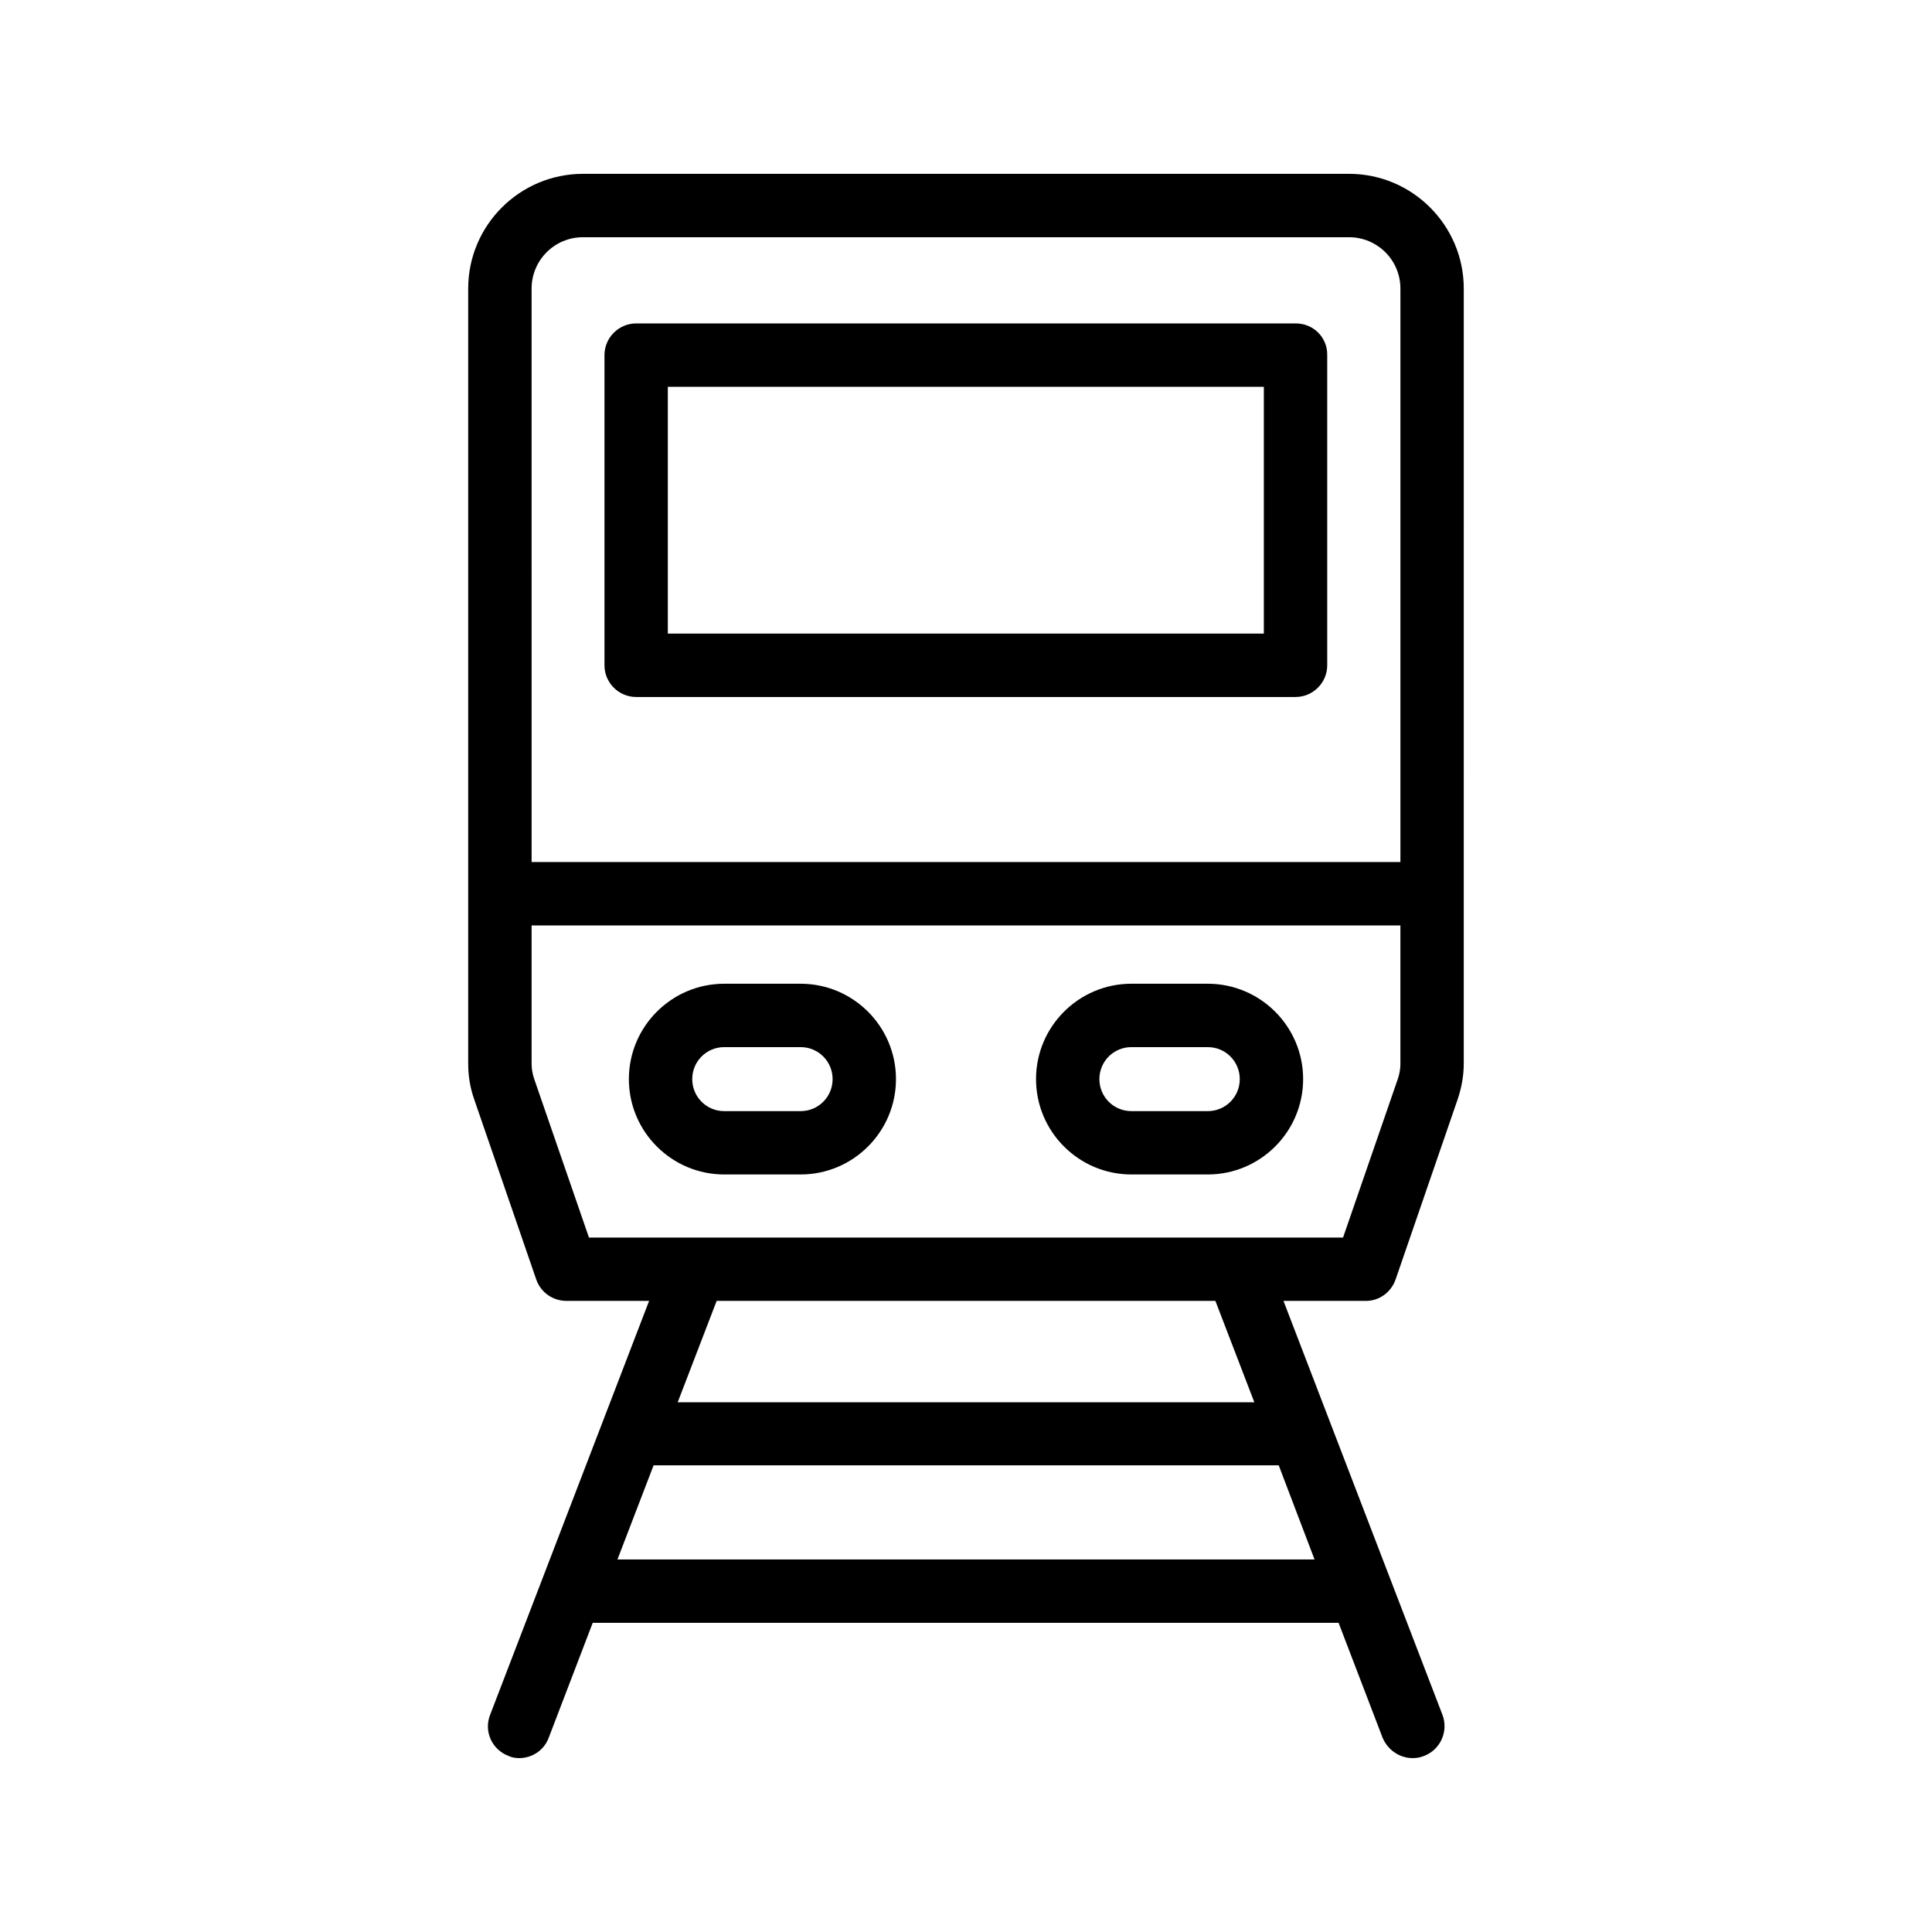
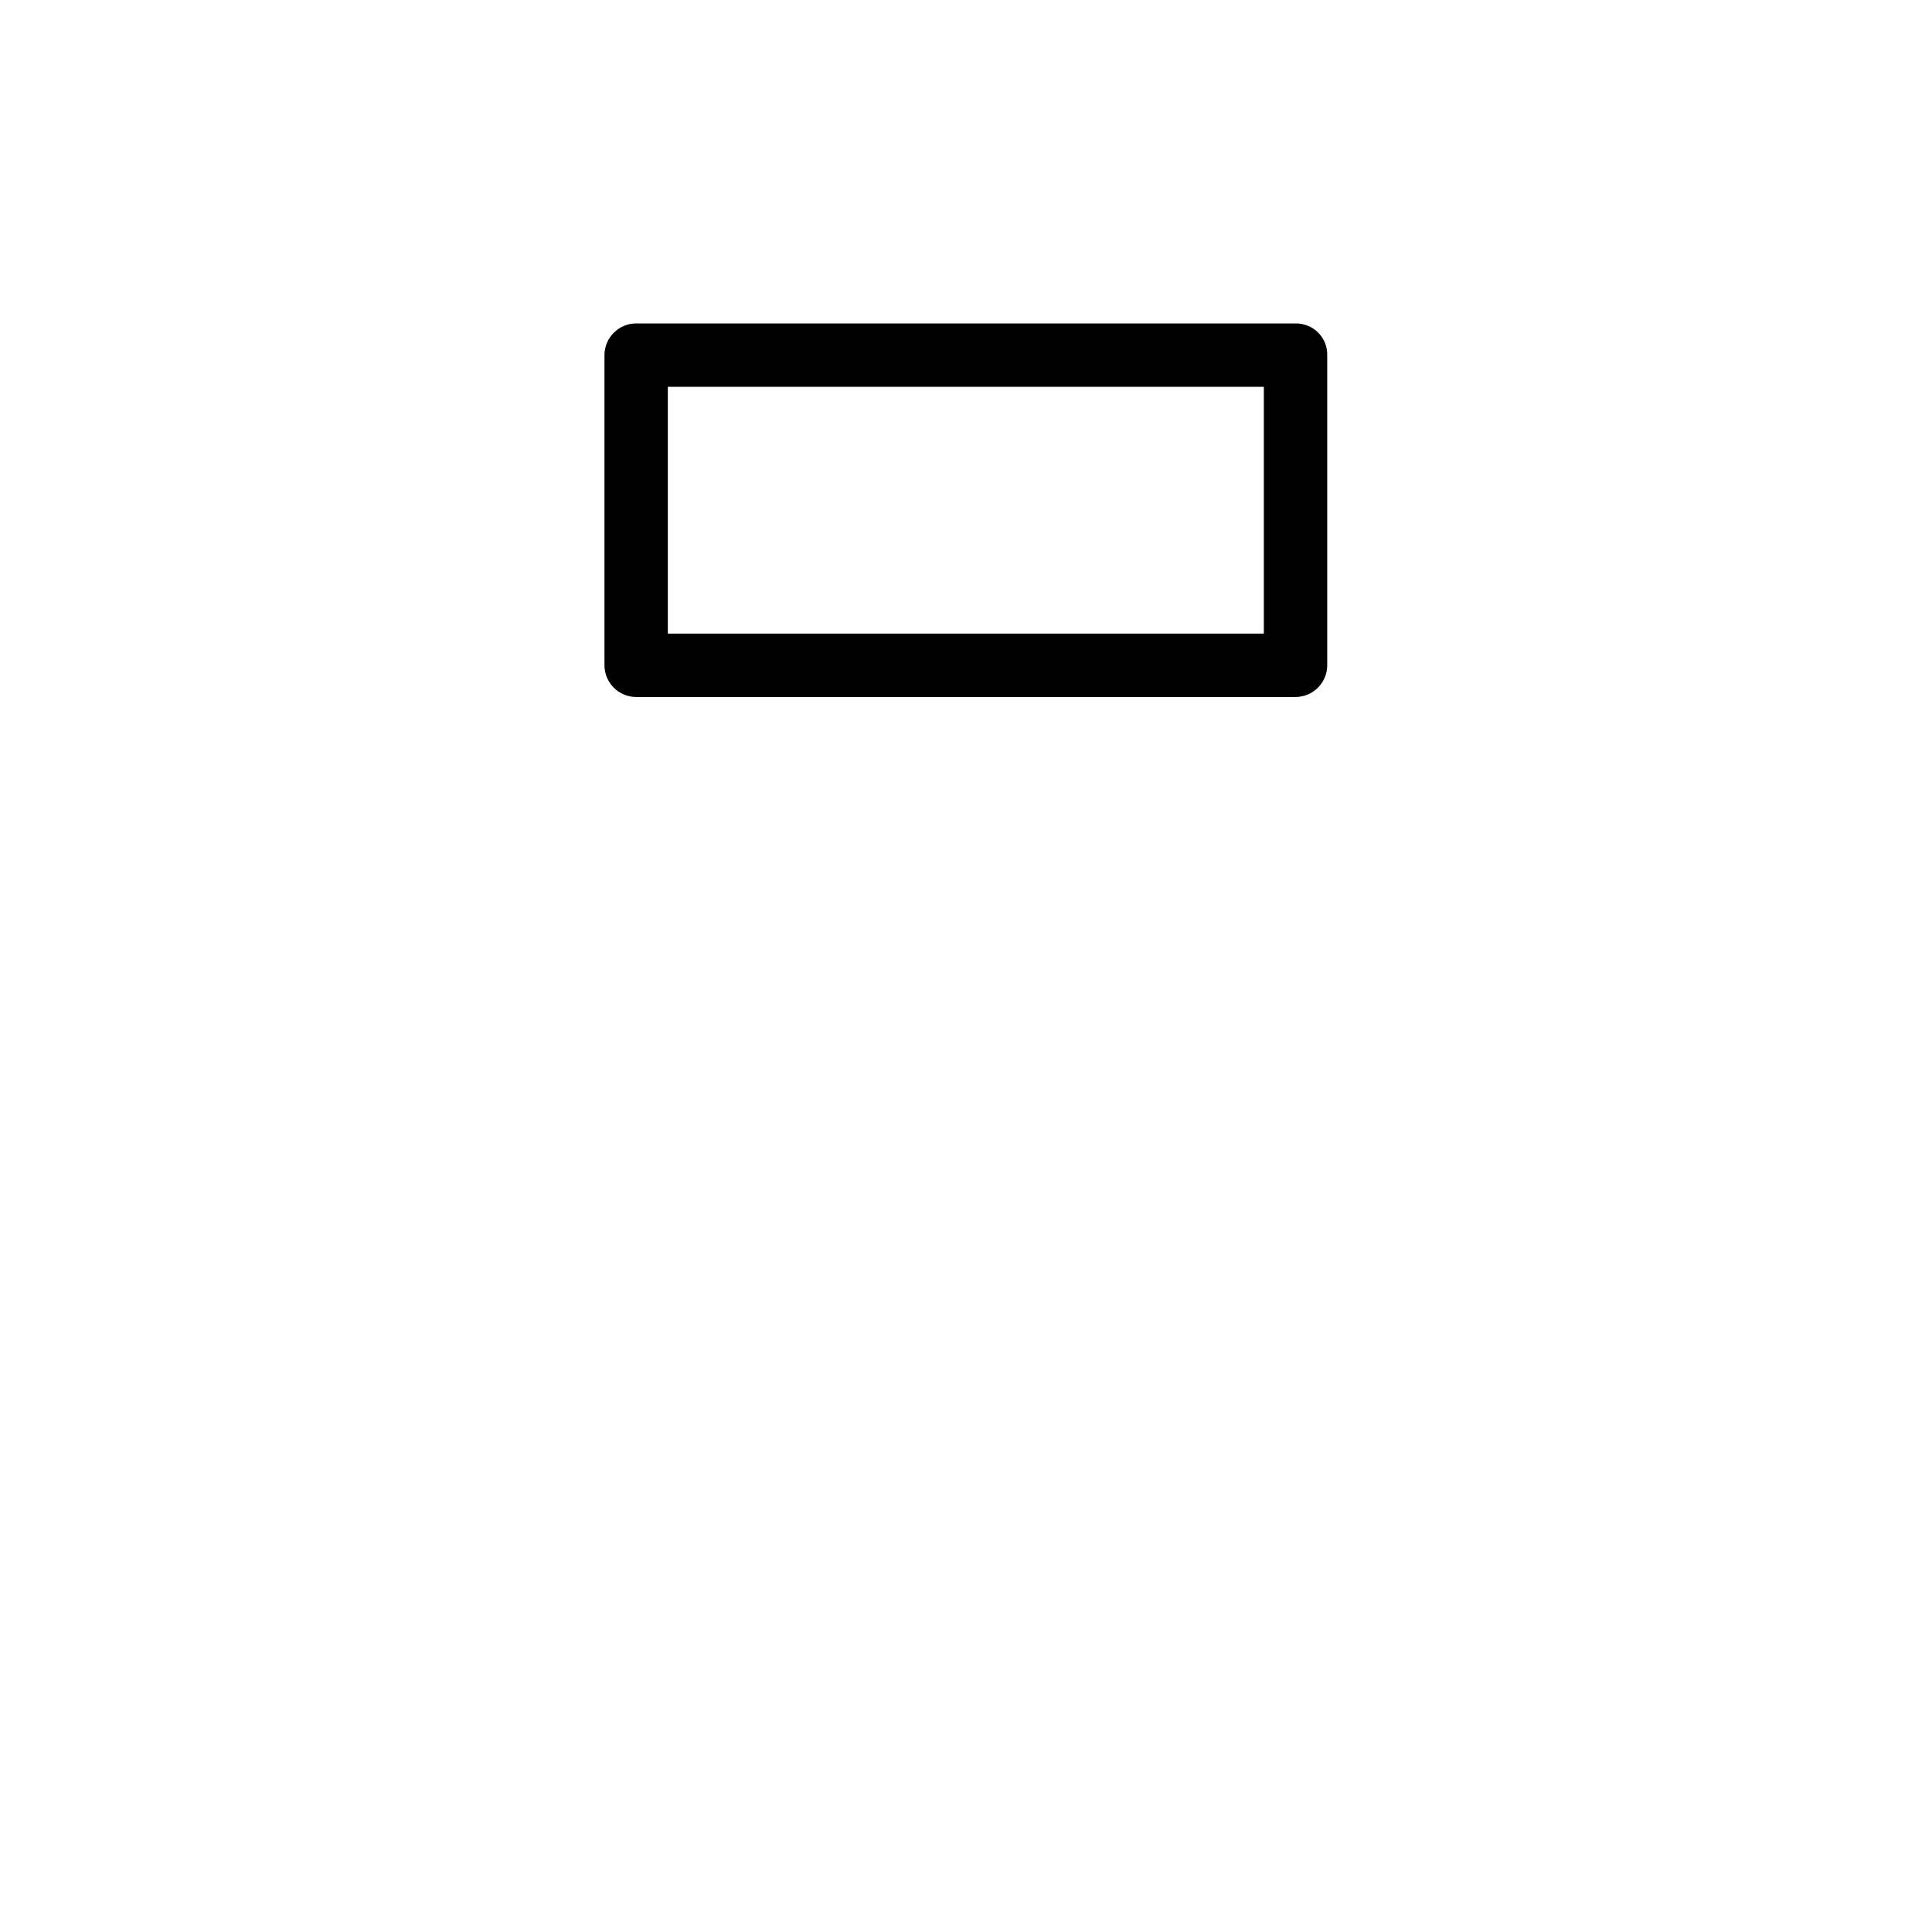
<svg xmlns="http://www.w3.org/2000/svg" fill="#000000" width="800px" height="800px" version="1.1" viewBox="144 144 512 512">
  <g>
-     <path d="m513.86 483.04 16.457-47.777c1.008-3.023 1.594-6.129 1.594-9.406v-45.09l0.004-160.3c0-16.711-13.602-30.398-30.398-30.398l-203.04 0.004c-16.711 0-30.398 13.602-30.398 30.398v205.47c0 3.191 0.504 6.297 1.594 9.406l16.457 47.777c1.176 3.359 4.367 5.625 7.977 5.625h21.914l-42.152 109.75c-1.68 4.367 0.504 9.152 4.871 10.832 0.848 0.418 1.852 0.586 2.859 0.586 3.359 0 6.551-2.016 7.809-5.375l11.672-30.48h197.66l11.672 30.48c1.43 3.359 4.621 5.375 7.981 5.375 1.008 0 2.016-0.168 3.023-0.586 4.367-1.68 6.465-6.551 4.871-10.832l-42.152-109.75h21.914c3.441 0 6.633-2.269 7.809-5.711zm-228.98-262.57c0-7.473 6.047-13.602 13.602-13.602h203.04c7.473 0 13.602 6.047 13.602 13.602v151.98h-230.24zm22.754 336.8 9.574-24.938h165.67l9.488 24.938zm168.78-41.648h-152.82l10.328-26.871h132.17zm-4.281-43.66h-144.26-0.082-27.711l-14.527-42.066c-0.418-1.258-0.672-2.602-0.672-3.945v-36.695h230.24v36.695c0 1.344-0.25 2.688-0.672 3.945l-14.527 42.066z" />
-     <path d="m356.17 404.7h-20.238c-13.938 0-25.273 11.336-25.273 25.273s11.336 25.273 25.273 25.273h20.238c13.938 0 25.273-11.336 25.273-25.273s-11.336-25.273-25.273-25.273zm0 33.758h-20.238c-4.703 0-8.48-3.777-8.48-8.48 0-4.703 3.777-8.48 8.48-8.48h20.238c4.703 0 8.48 3.777 8.48 8.48 0 4.699-3.777 8.48-8.48 8.48z" />
-     <path d="m464.07 404.7h-20.238c-13.938 0-25.273 11.336-25.273 25.273s11.336 25.273 25.273 25.273h20.238c13.938 0 25.273-11.336 25.273-25.273s-11.336-25.273-25.273-25.273zm0 33.758h-20.238c-4.703 0-8.48-3.777-8.48-8.48 0-4.703 3.777-8.48 8.48-8.48h20.238c4.703 0 8.48 3.777 8.48 8.48 0 4.699-3.777 8.48-8.48 8.48z" />
    <path d="m487.41 229.71h-174.82c-4.617 0-8.398 3.777-8.398 8.398v82.203c0 4.617 3.777 8.398 8.398 8.398h174.74c4.617 0 8.398-3.777 8.398-8.398v-82.203c0.082-4.703-3.695-8.398-8.312-8.398zm-8.398 82.203h-158.03v-65.41h157.95v65.41z" />
  </g>
</svg>